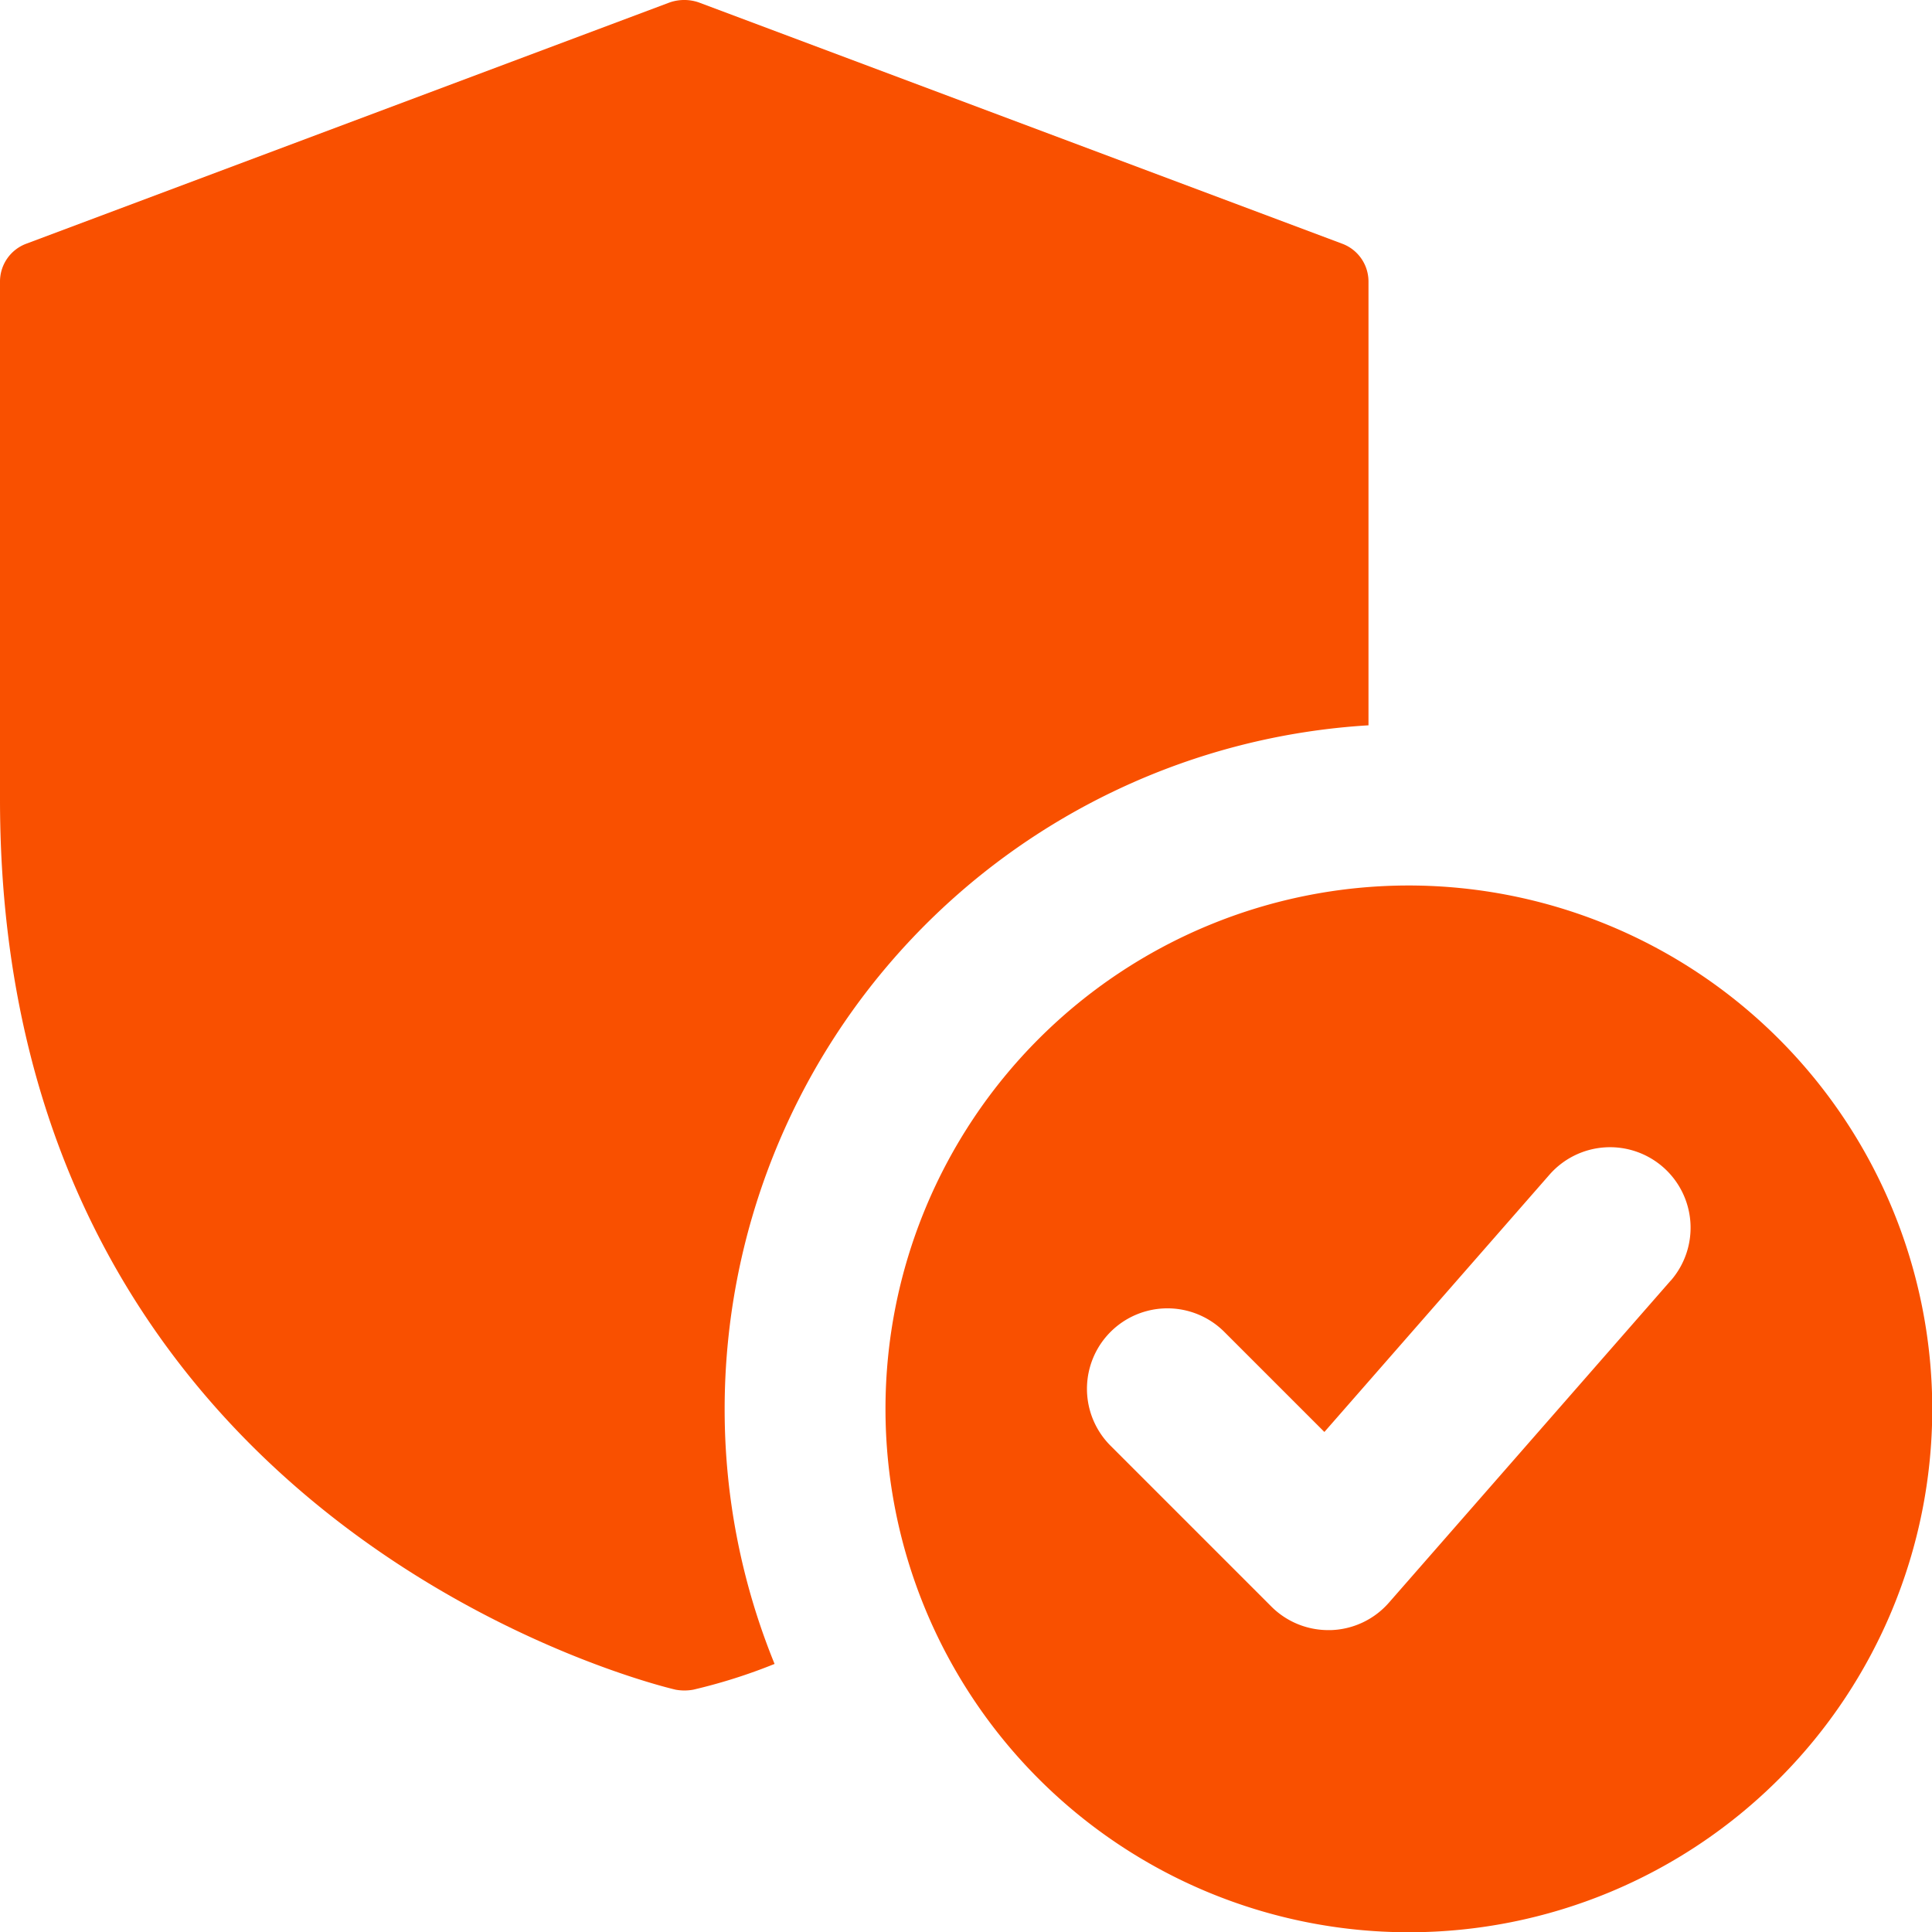
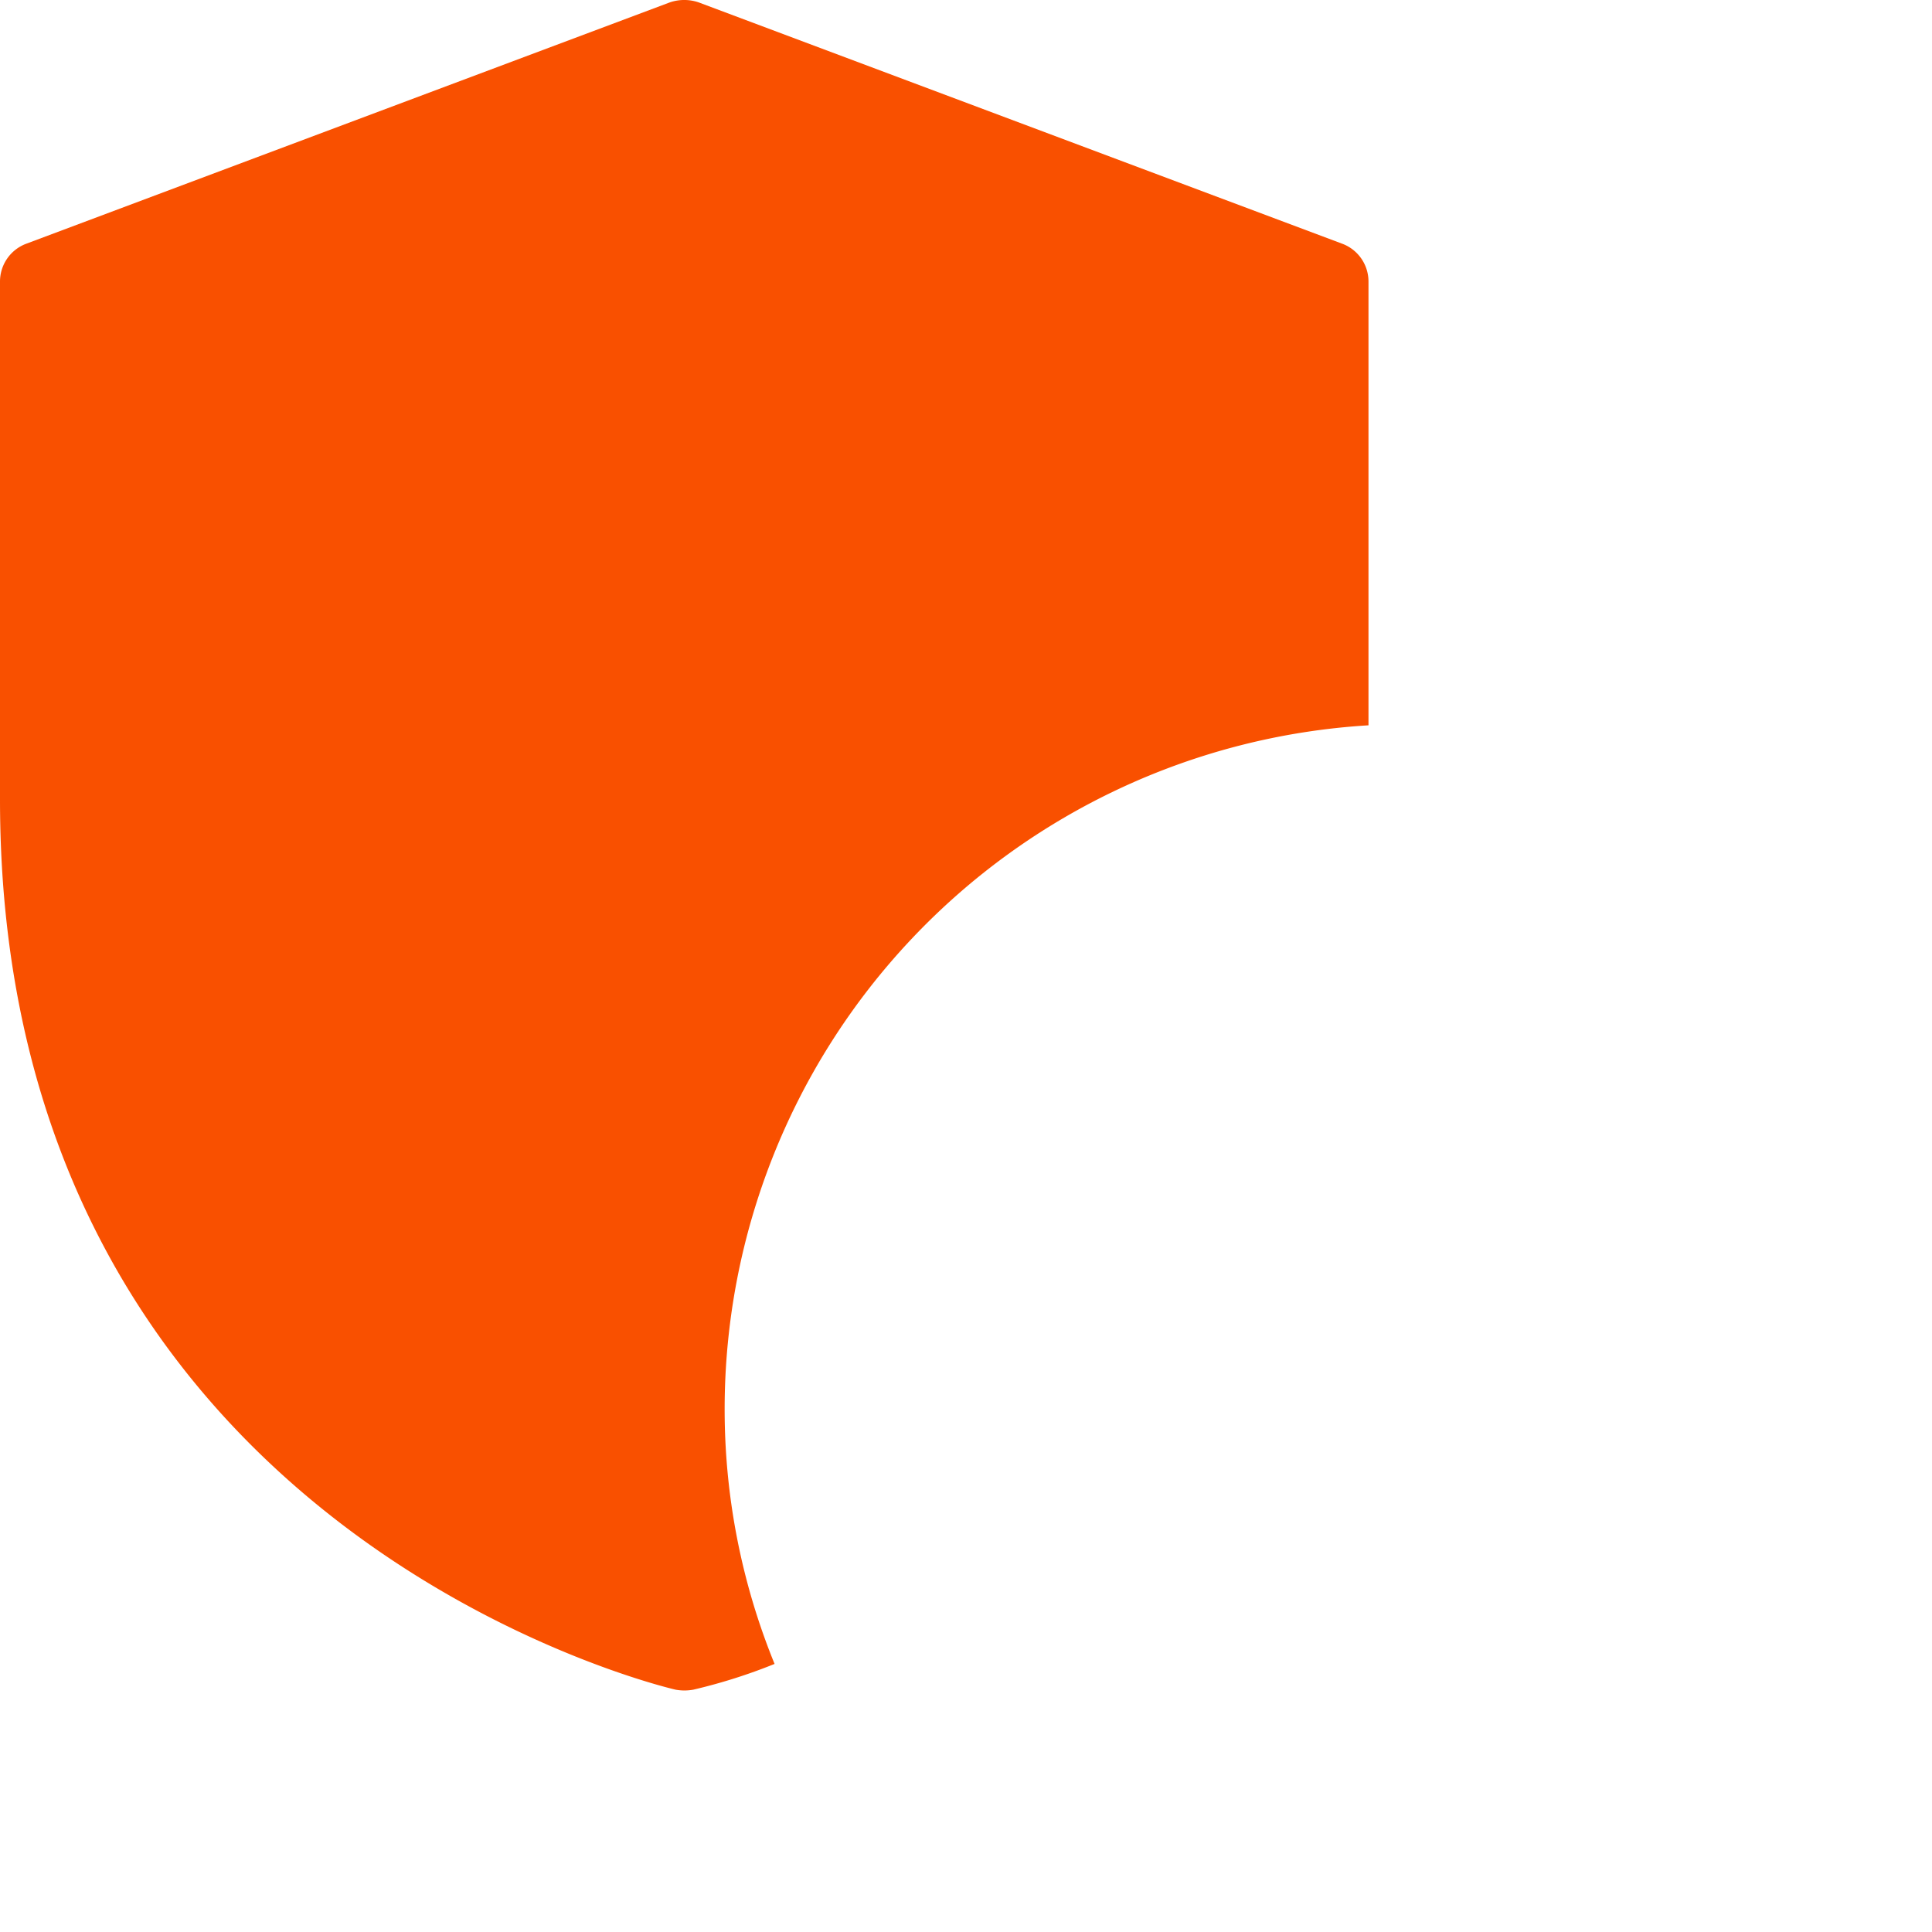
<svg xmlns="http://www.w3.org/2000/svg" id="shield" width="52.048" height="52.048" viewBox="0 0 52.048 52.048">
-   <path id="Path_538" data-name="Path 538" d="M25.1,11a14.1,14.1,0,1,0,14.1,14.1A14.113,14.113,0,0,0,25.1,11Zm7.052,10.646-7.59,8.675A2.166,2.166,0,0,1,23,31.06h-.072a2.167,2.167,0,0,1-1.533-.635l-4.337-4.337a2.168,2.168,0,0,1,3.066-3.066l2.7,2.7,6.064-6.931a2.169,2.169,0,1,1,3.264,2.858Z" transform="translate(12.855 12.855)" fill="#f95000" />
  <path id="Path_539" data-name="Path 539" d="M36.173,6.571,18.824.065a1.2,1.2,0,0,0-.781,0L.694,6.571A1.087,1.087,0,0,0,0,7.59V21.535C0,41.313,18.022,45.477,18.2,45.52a1.323,1.323,0,0,0,.477,0,14.863,14.863,0,0,0,2.19-.694,18.149,18.149,0,0,1-1.345-6.875A18.458,18.458,0,0,1,36.867,19.54V7.59a1.087,1.087,0,0,0-.694-1.019Z" transform="translate(0 0)" fill="#f95000" />
</svg>